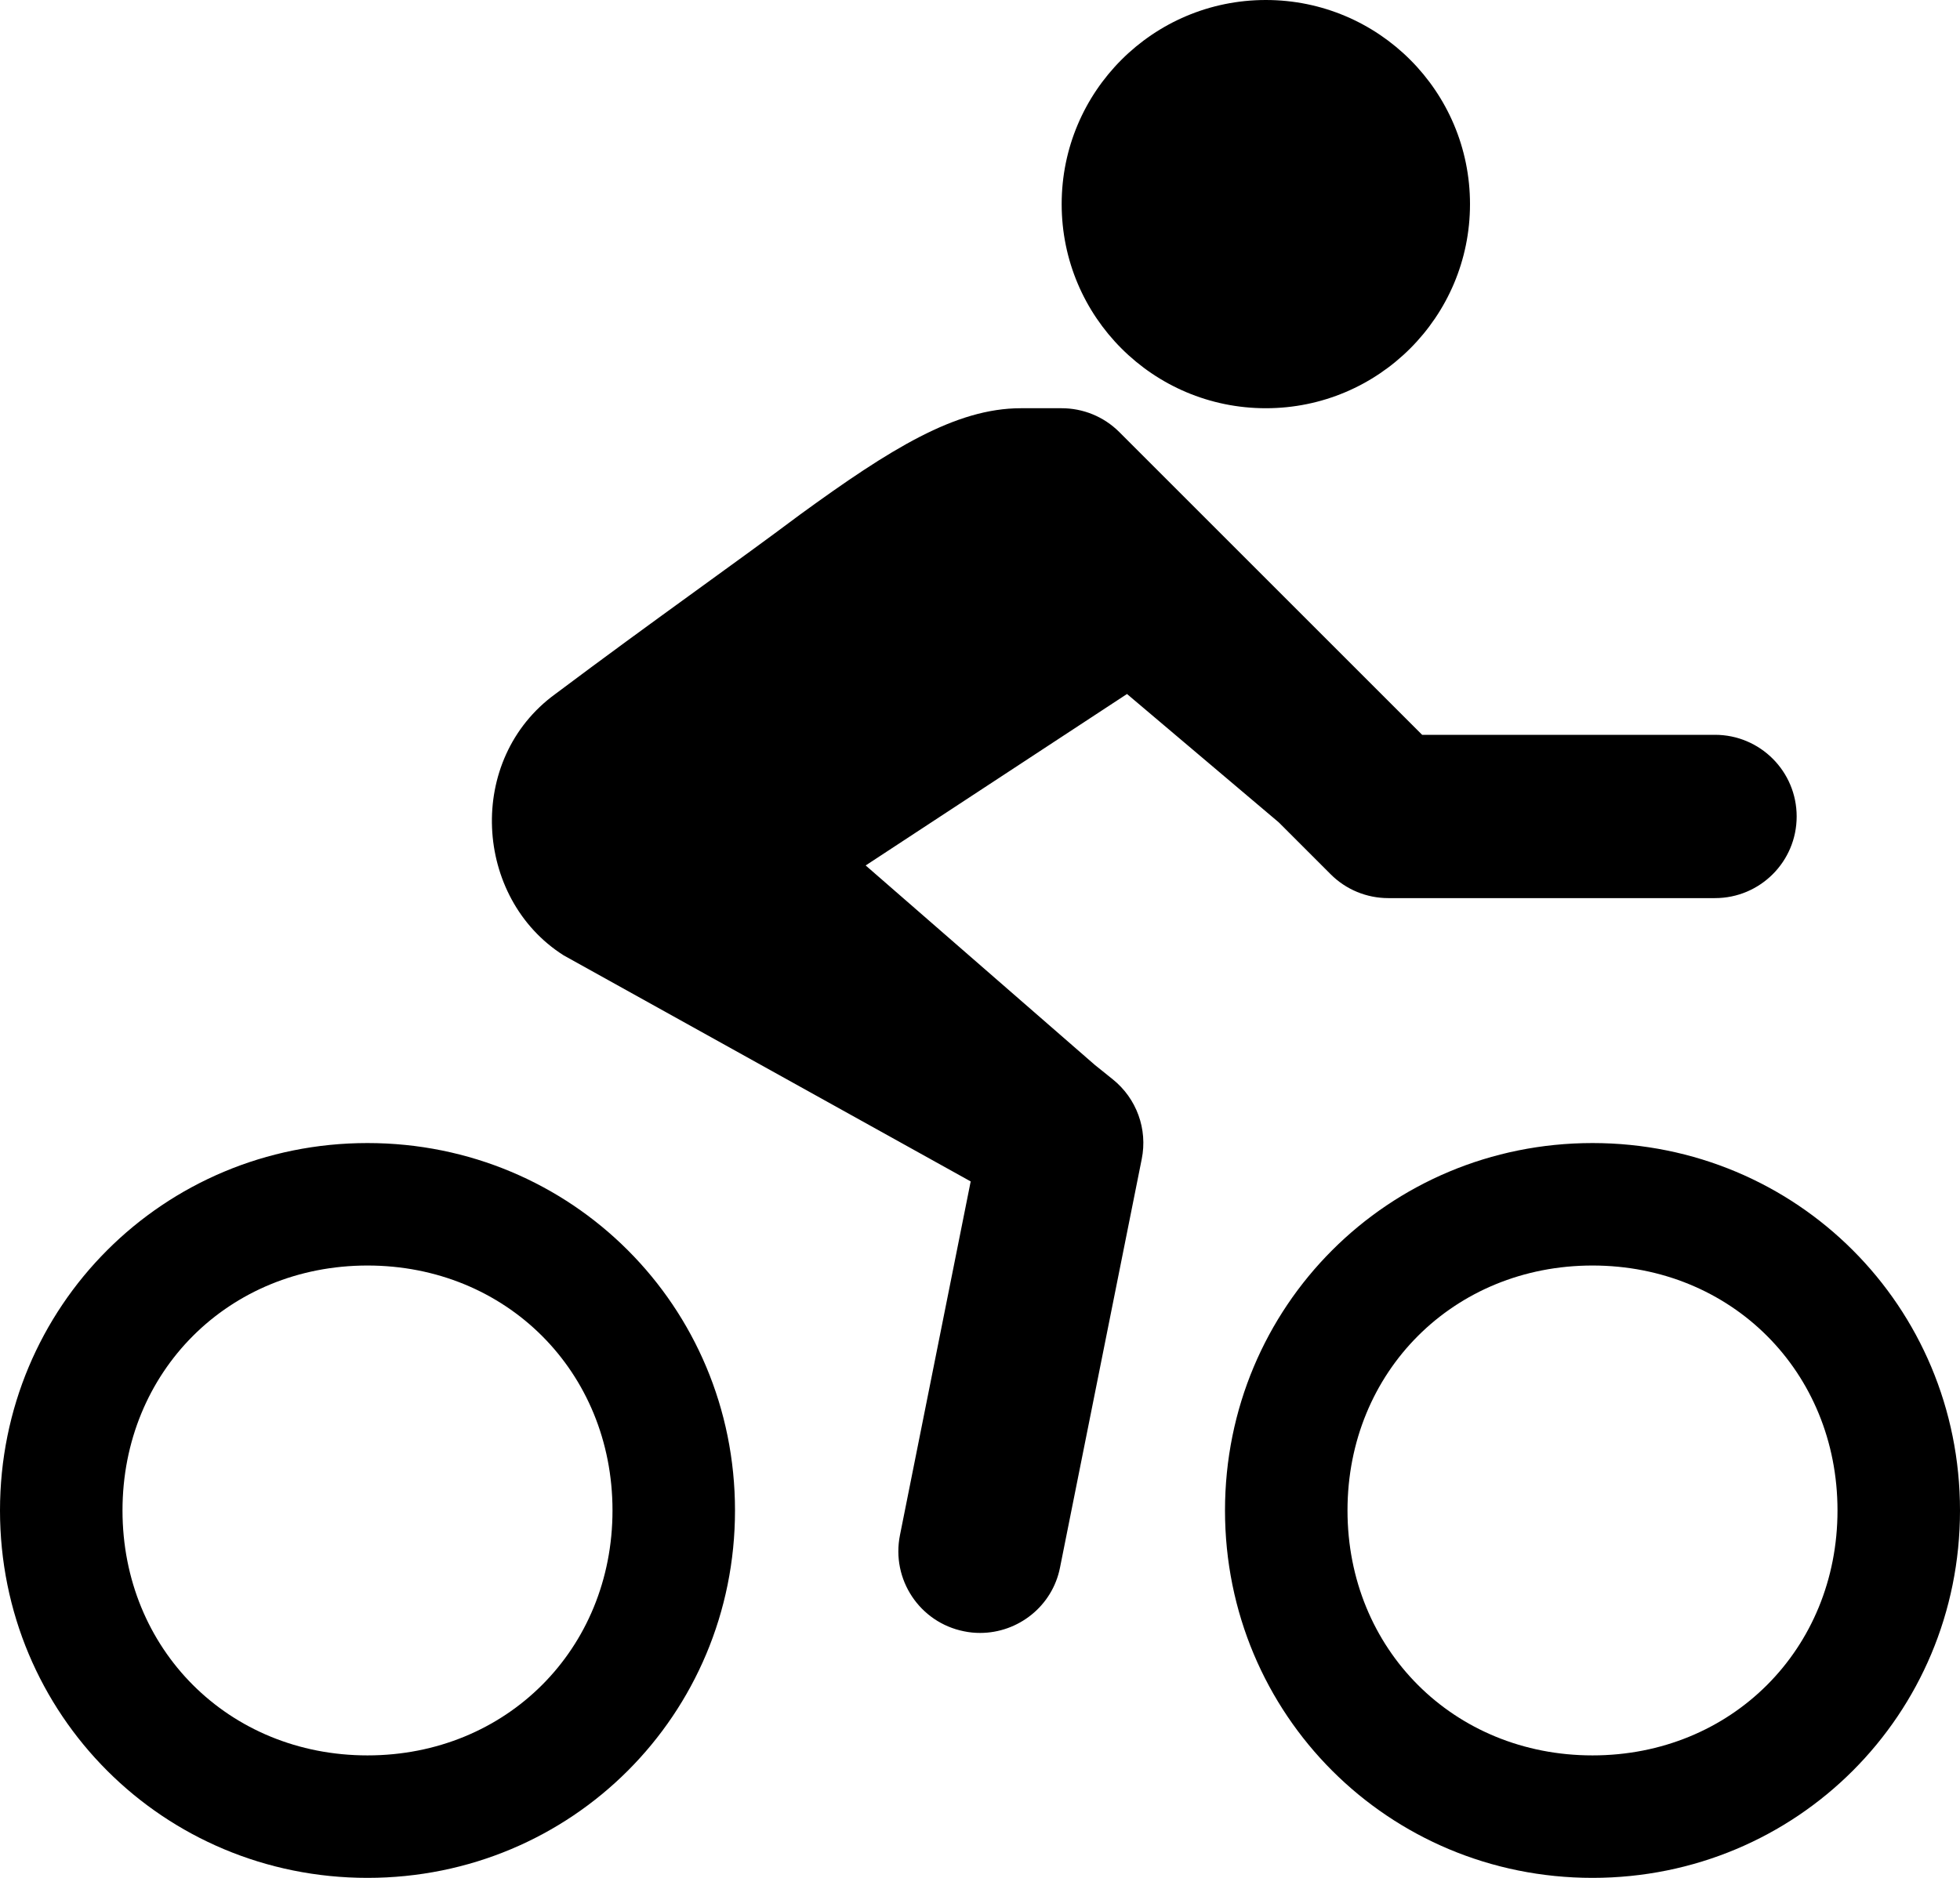
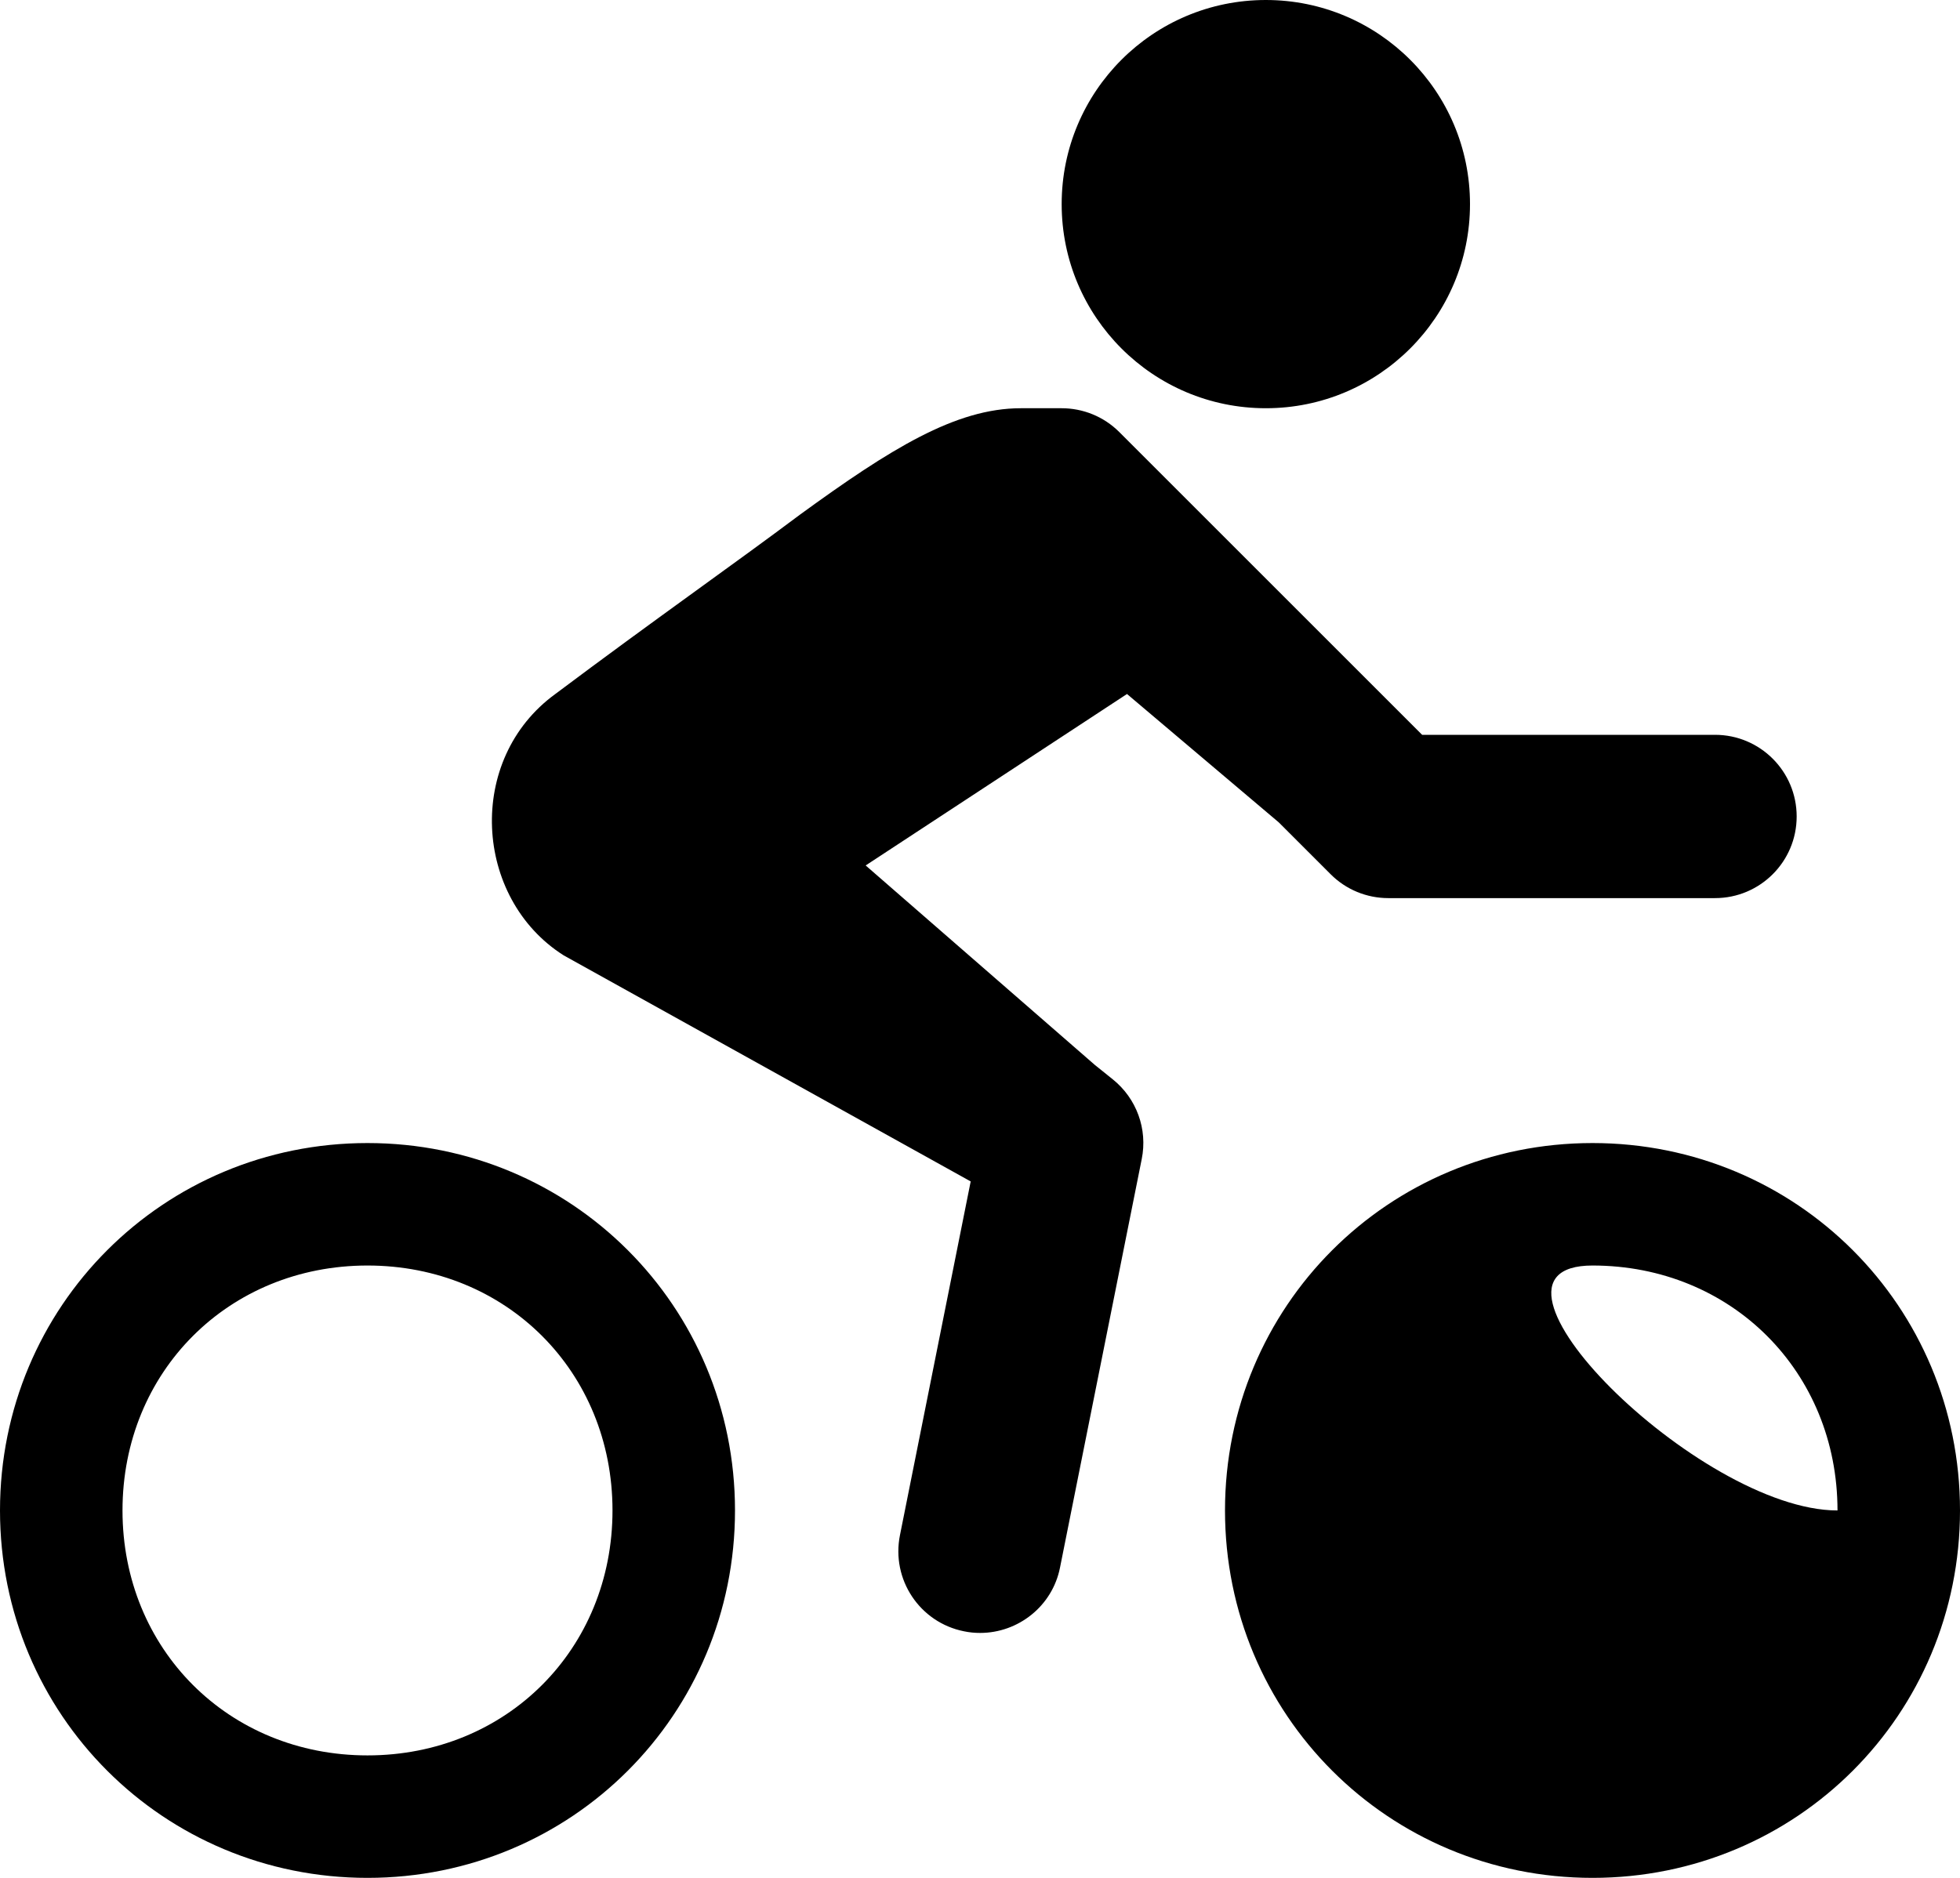
<svg xmlns="http://www.w3.org/2000/svg" version="1.1" id="Layer_1" x="0px" y="0px" width="24px" height="23px" viewBox="0 0 24 23" enable-background="new 0 0 24 23" xml:space="preserve">
-   <path d="M13.625,13.219c0.292,0.234,0.43,0.61,0.355,0.979l-1,5C12.887,19.672,12.468,20,12.001,20c-0.065,0-0.131-0.006-0.197-0.02  c-0.542-0.108-0.893-0.635-0.784-1.178l0.866-4.332L6.9,11.7C5.8,11,5.7,9.3,6.8,8.5C8,7.6,9,6.9,9.8,6.3C10.9,5.5,11.7,5,12.5,5  c0.326,0,0.453,0,0.5,0c0.256,0,0.512,0.098,0.707,0.293L17.414,9H21c0.553,0,1,0.448,1,1s-0.447,1-1,1h-4  c-0.266,0-0.52-0.105-0.707-0.293l-0.635-0.635L13.8,8.5l-3.2,2.1l2.806,2.443L13.625,13.219z M15.5,5C16.881,5,18,3.881,18,2.5  S16.881,0,15.5,0S13,1.119,13,2.5S14.119,5,15.5,5z M24,18.5c0,2.5-2,4.5-4.5,4.5S15,21,15,18.5s2-4.5,4.5-4.5S24,16,24,18.5z   M22.5,18.5c0-1.7-1.3-3-3-3s-3,1.3-3,3s1.3,3,3,3S22.5,20.2,22.5,18.5z M9,18.5C9,21,7,23,4.5,23S0,21,0,18.5S2,14,4.5,14  S9,16,9,18.5z M7.5,18.5c0-1.7-1.3-3-3-3s-3,1.3-3,3s1.3,3,3,3S7.5,20.2,7.5,18.5z" />
+   <path d="M13.625,13.219c0.292,0.234,0.43,0.61,0.355,0.979l-1,5C12.887,19.672,12.468,20,12.001,20c-0.065,0-0.131-0.006-0.197-0.02  c-0.542-0.108-0.893-0.635-0.784-1.178l0.866-4.332L6.9,11.7C5.8,11,5.7,9.3,6.8,8.5C8,7.6,9,6.9,9.8,6.3C10.9,5.5,11.7,5,12.5,5  c0.326,0,0.453,0,0.5,0c0.256,0,0.512,0.098,0.707,0.293L17.414,9H21c0.553,0,1,0.448,1,1s-0.447,1-1,1h-4  c-0.266,0-0.52-0.105-0.707-0.293l-0.635-0.635L13.8,8.5l-3.2,2.1l2.806,2.443L13.625,13.219z M15.5,5C16.881,5,18,3.881,18,2.5  S16.881,0,15.5,0S13,1.119,13,2.5S14.119,5,15.5,5z M24,18.5c0,2.5-2,4.5-4.5,4.5S15,21,15,18.5s2-4.5,4.5-4.5S24,16,24,18.5z   M22.5,18.5c0-1.7-1.3-3-3-3s1.3,3,3,3S22.5,20.2,22.5,18.5z M9,18.5C9,21,7,23,4.5,23S0,21,0,18.5S2,14,4.5,14  S9,16,9,18.5z M7.5,18.5c0-1.7-1.3-3-3-3s-3,1.3-3,3s1.3,3,3,3S7.5,20.2,7.5,18.5z" />
</svg>